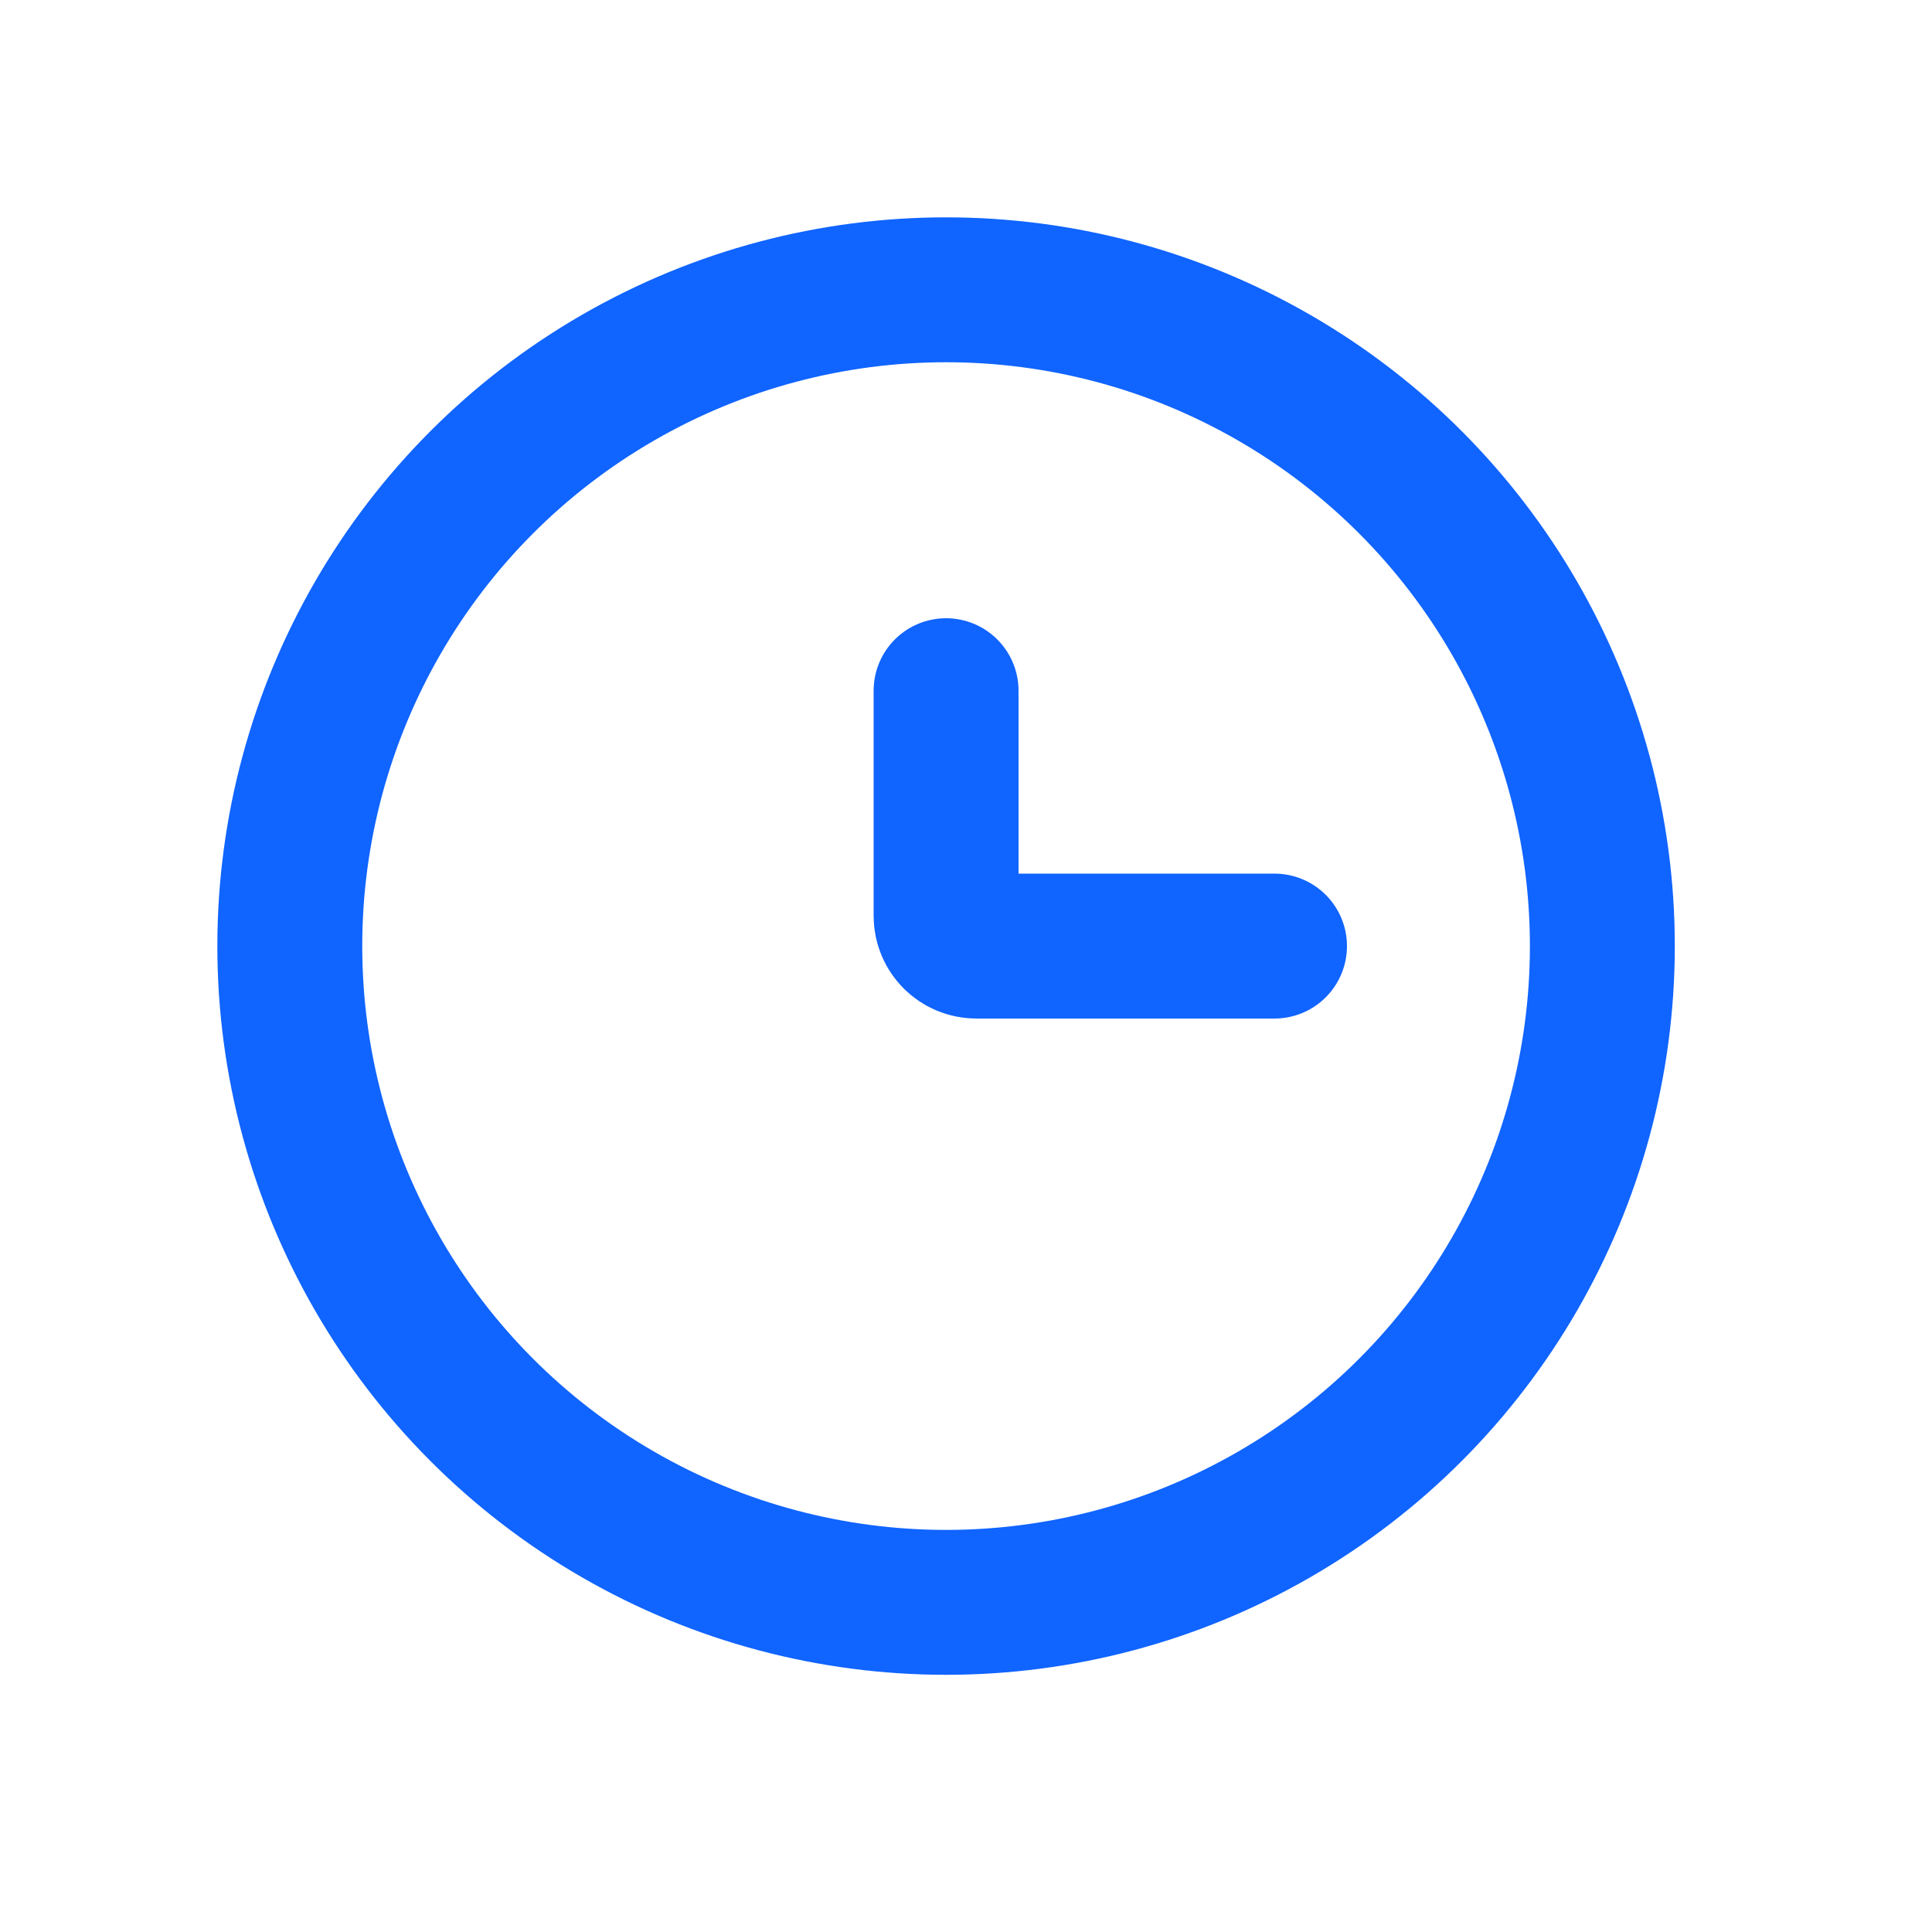
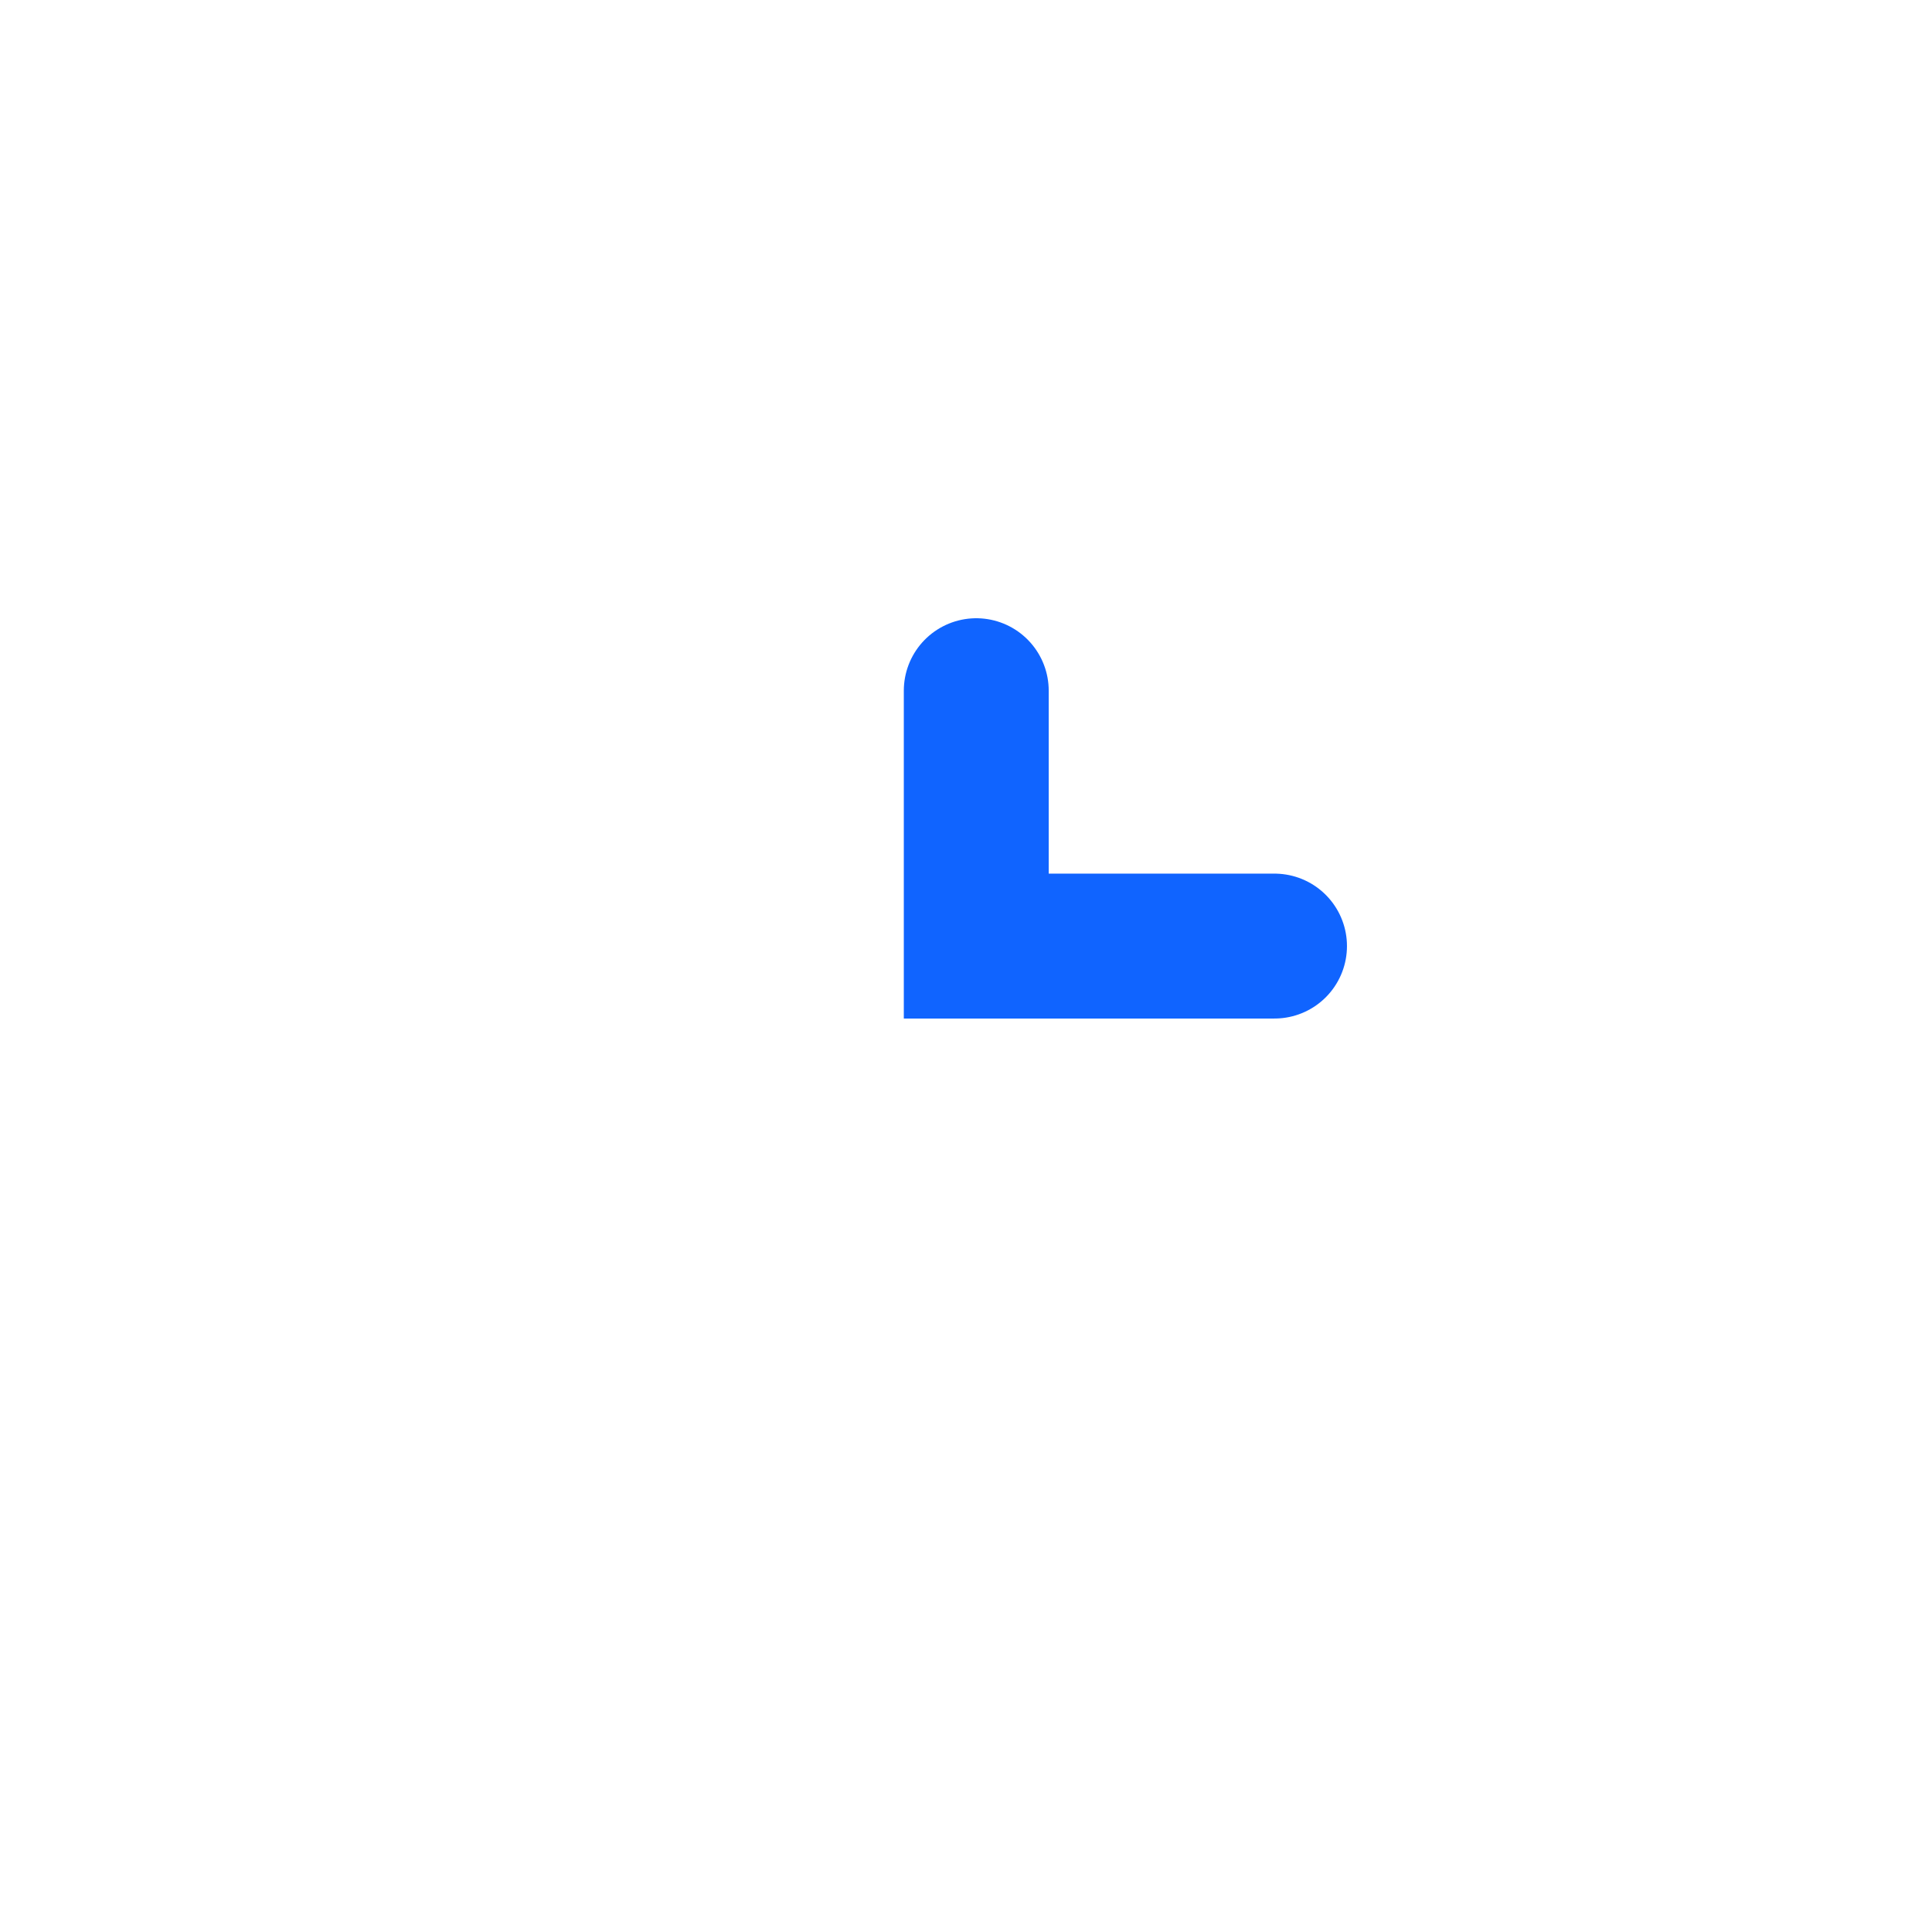
<svg xmlns="http://www.w3.org/2000/svg" width="16" height="16" viewBox="0 0 16 16" fill="none">
-   <circle cx="7.835" cy="7.835" r="5.435" stroke="#1064FF" stroke-width="1.2" />
-   <path d="M10.555 7.835H8.085C7.947 7.835 7.835 7.723 7.835 7.585V5.72" stroke="#1064FF" stroke-width="1.2" stroke-linecap="round" />
+   <path d="M10.555 7.835H8.085V5.72" stroke="#1064FF" stroke-width="1.2" stroke-linecap="round" />
</svg>